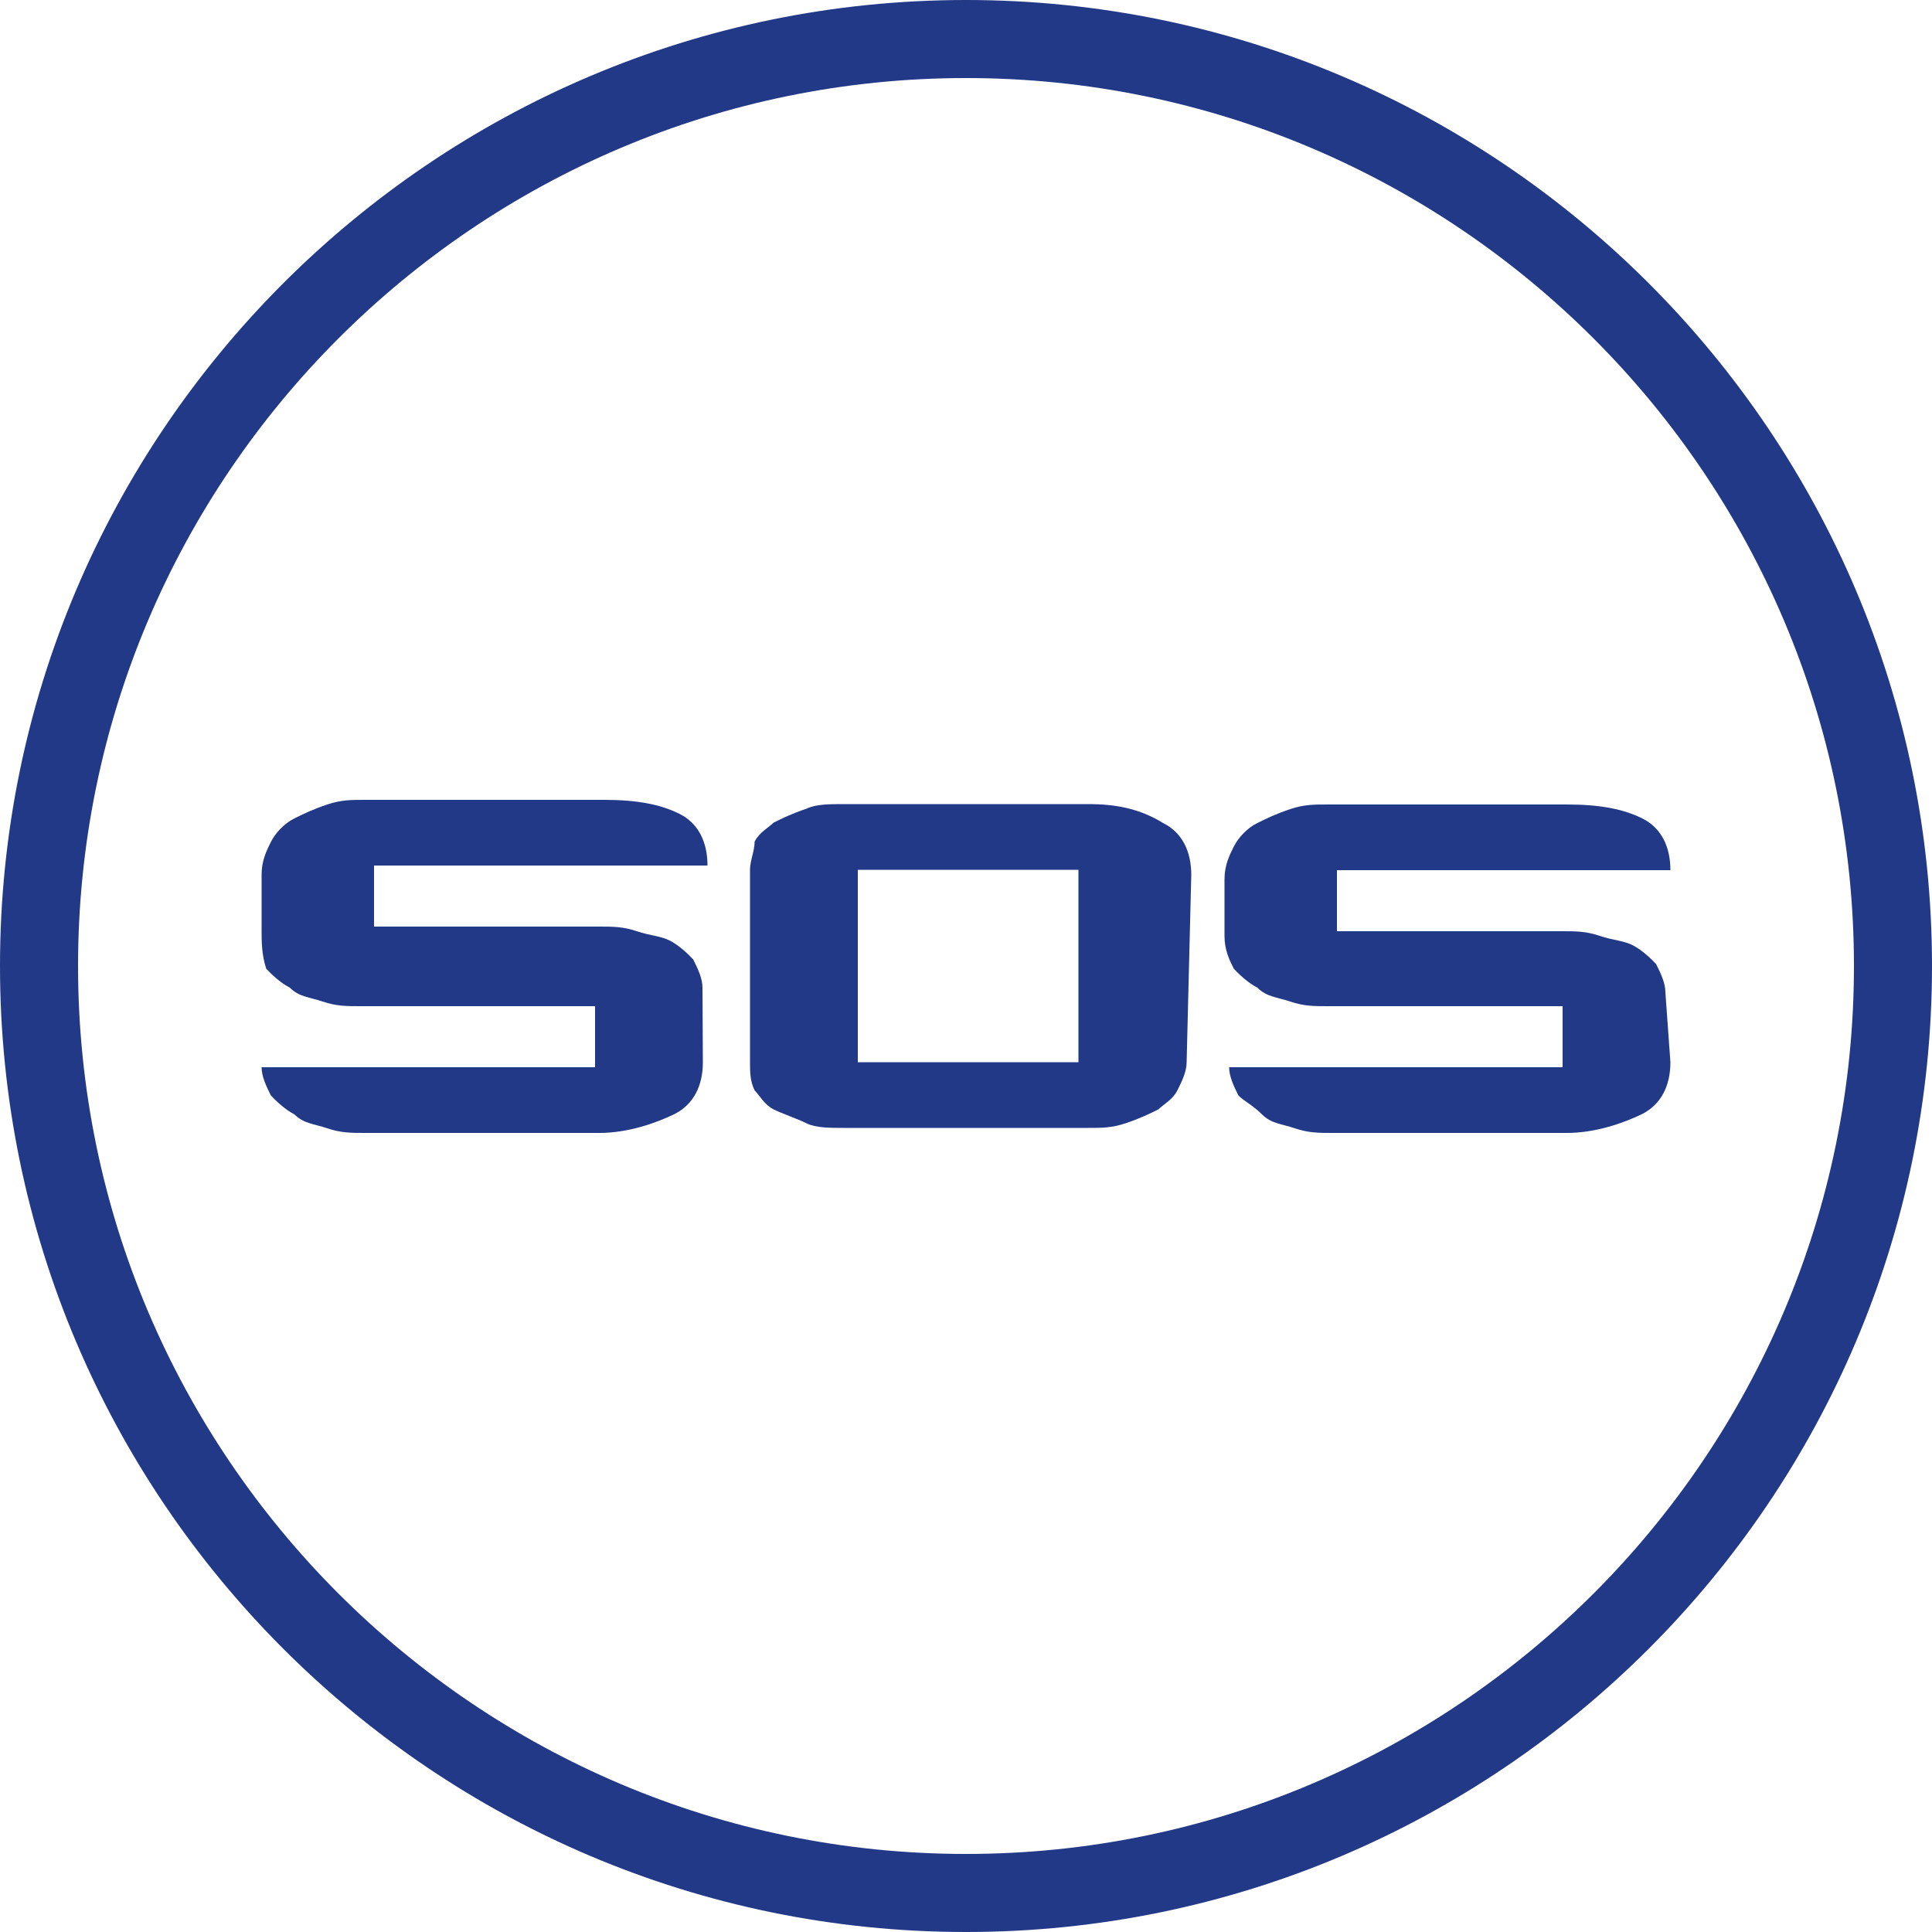
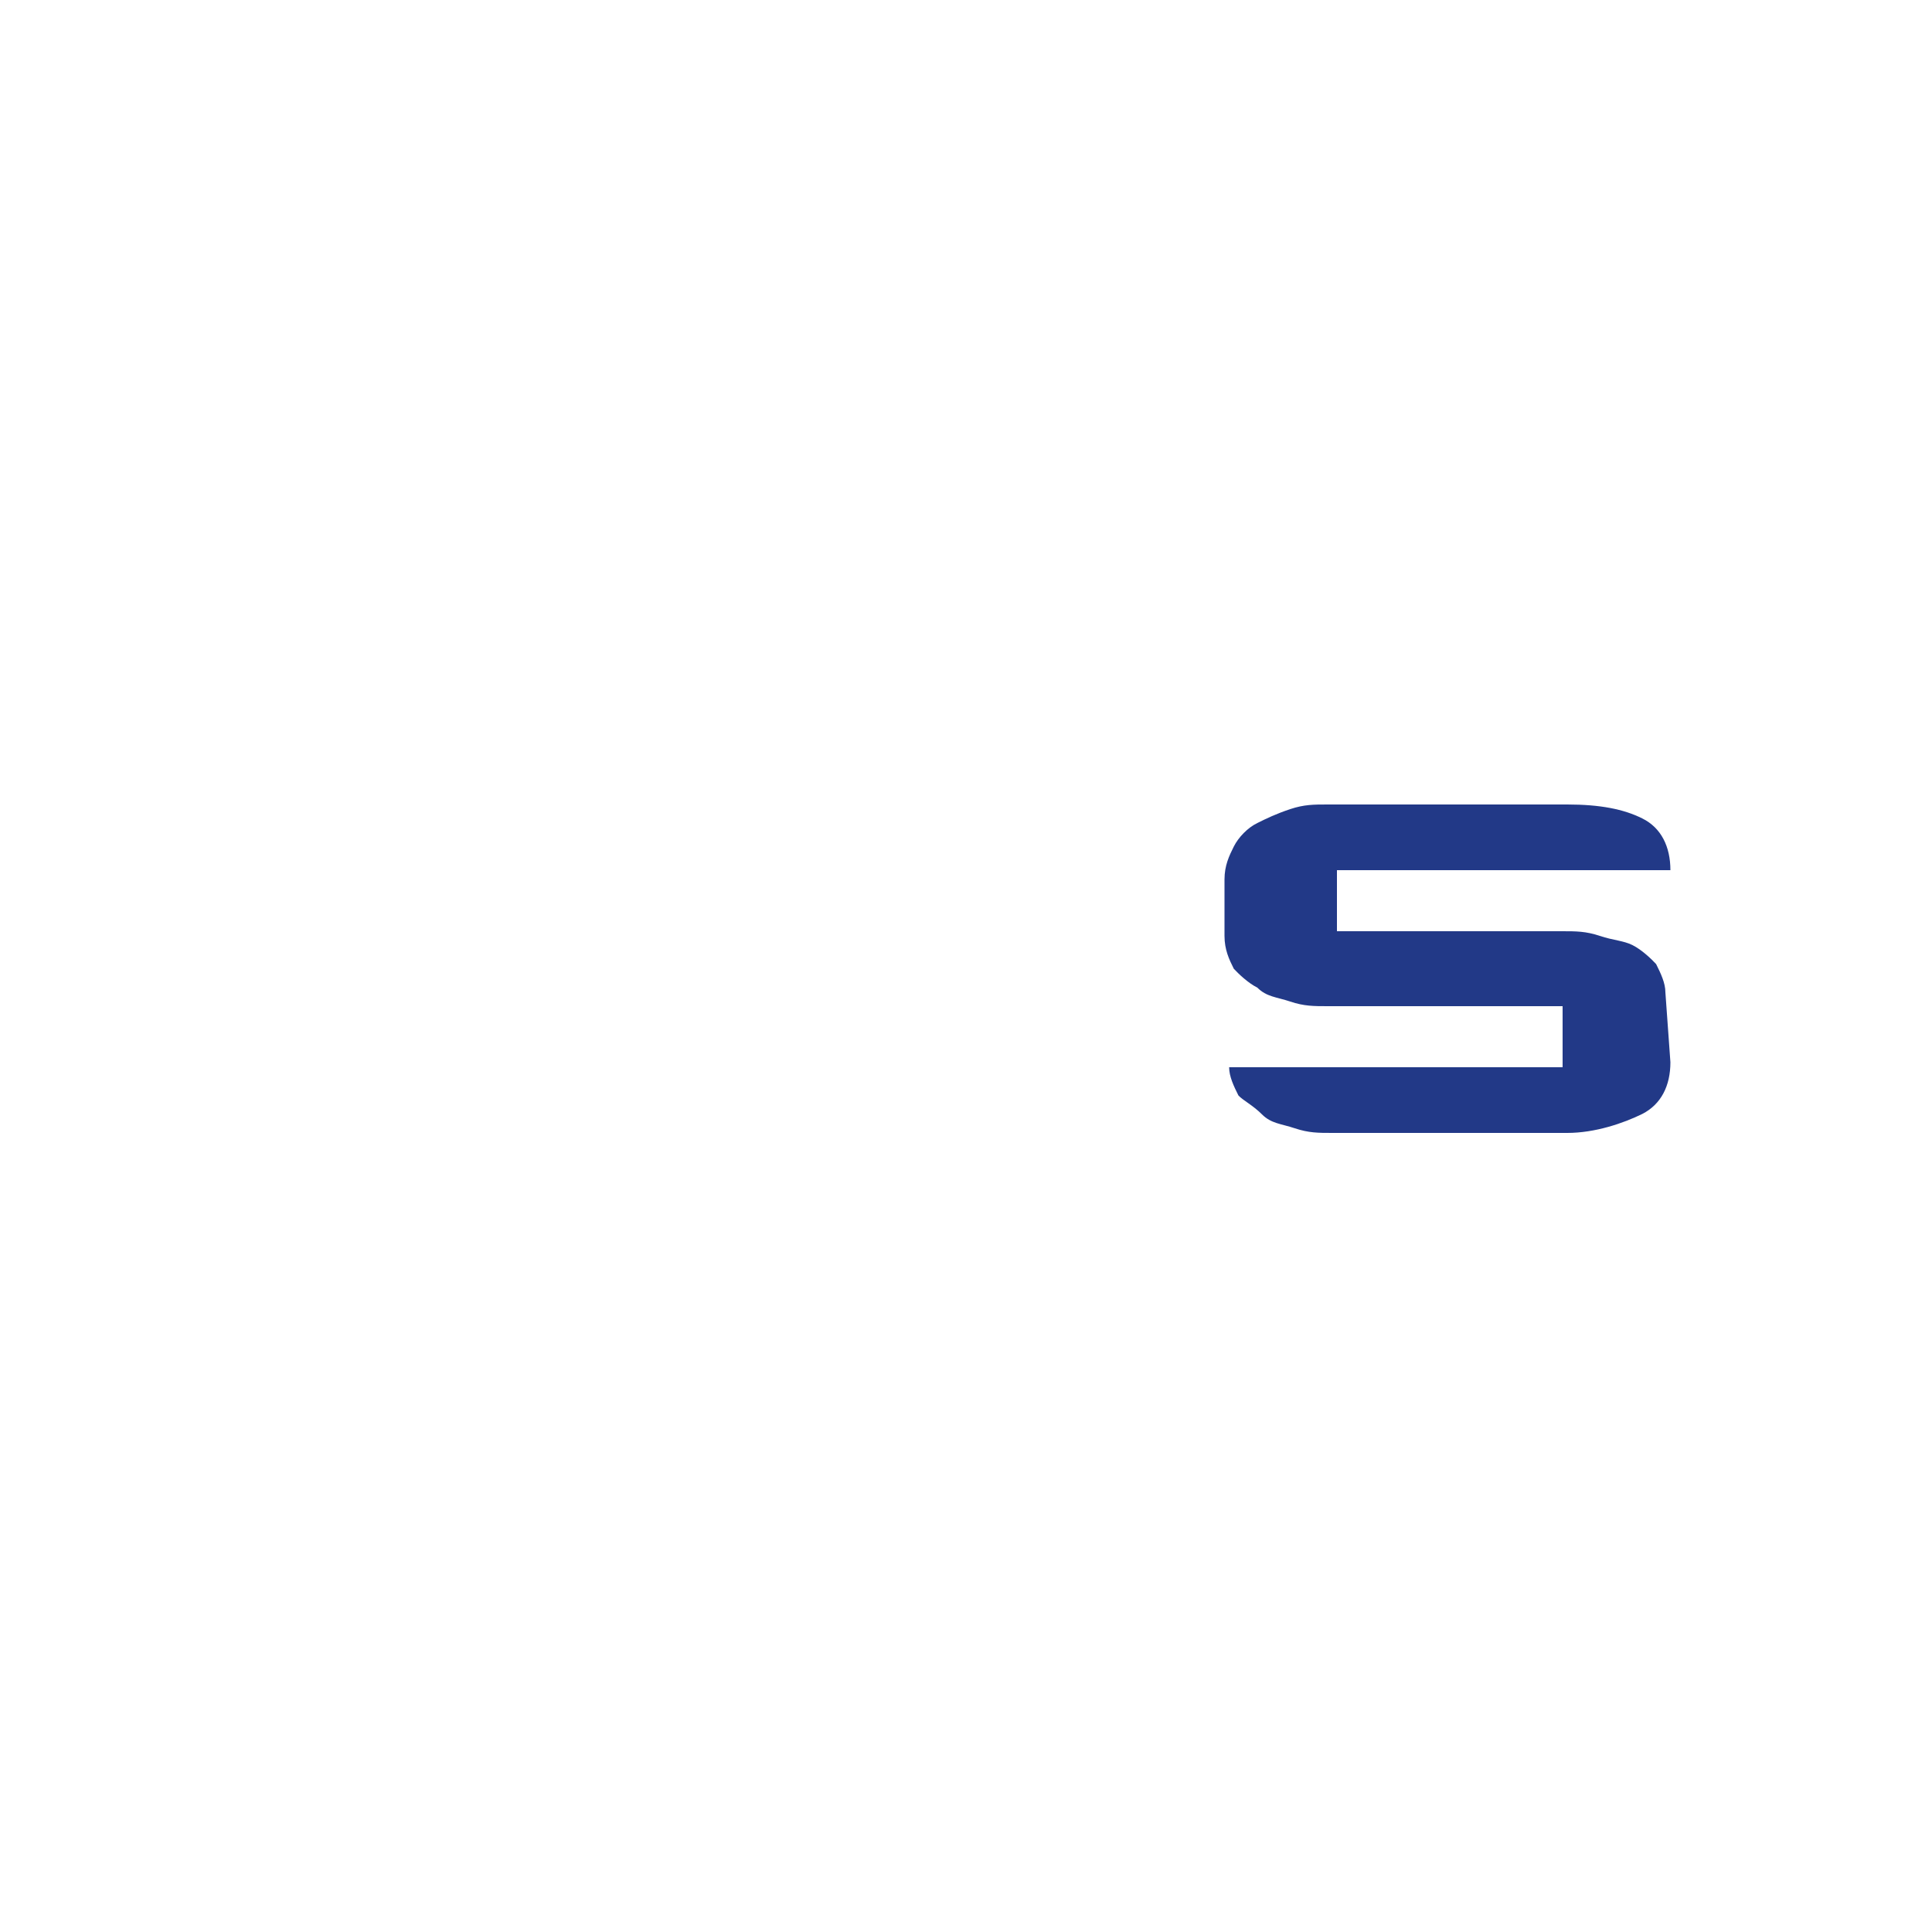
<svg xmlns="http://www.w3.org/2000/svg" version="1.1" id="Calque_1" x="0px" y="0px" viewBox="0 0 500 500" enable-background="new 0 0 500 500" xml:space="preserve">
  <g>
    <g>
-       <path fill="#223987" d="M181.9,274.9c0,6.1-2.4,10.9-7.3,13.4c-4.9,2.4-12.2,4.9-19.4,4.9H94.4c-3.6,0-6.1,0-9.7-1.2    s-6.1-1.2-8.5-3.6c-2.4-1.2-4.9-3.6-6.1-4.9c-1.2-2.4-2.4-4.9-2.4-7.3H154v-15.8H93.2c-3.6,0-6.1,0-9.7-1.2    c-3.6-1.2-6.1-1.2-8.5-3.6c-2.4-1.2-4.9-3.6-6.1-4.9c-1.2-3.6-1.2-7.3-1.2-9.7v-14.6c0-3.6,1.2-6.1,2.4-8.5    c1.2-2.4,3.6-4.9,6.1-6.1c2.4-1.2,4.9-2.4,8.5-3.6c3.6-1.2,6.1-1.2,9.7-1.2h62c8.5,0,14.6,1.2,19.4,3.6c4.9,2.4,7.3,7.3,7.3,13.4    H96.8v15.8h58.3c3.6,0,6.1,0,9.7,1.2s6.1,1.2,8.5,2.4c2.4,1.2,4.9,3.6,6.1,4.9c1.2,2.4,2.4,4.9,2.4,7.3L181.9,274.9L181.9,274.9z" />
-       <path fill="#223987" d="M279.2,225.1H222v49.8h57.1V225.1z M307.1,274.9c0,2.4-1.2,4.9-2.4,7.3c-1.2,2.4-3.6,3.6-4.9,4.9    c-2.4,1.2-4.9,2.4-8.5,3.6c-3.6,1.2-6.1,1.2-9.7,1.2h-63.2c-3.6,0-7.3,0-9.7-1.2s-6.1-2.4-8.5-3.6c-2.4-1.2-3.6-3.6-4.9-4.9    c-1.2-2.4-1.2-4.9-1.2-7.3v-49.8c0-2.4,1.2-4.9,1.2-7.3c1.2-2.4,3.6-3.6,4.9-4.9c2.4-1.2,4.9-2.4,8.5-3.6c2.4-1.2,6.1-1.2,9.7-1.2    h63.2c7.3,0,13.4,1.2,19.4,4.9c4.9,2.4,7.3,7.3,7.3,13.4L307.1,274.9L307.1,274.9z" />
      <path fill="#223987" d="M432.3,274.9c0,6.1-2.4,10.9-7.3,13.4c-4.9,2.4-12.2,4.9-19.4,4.9h-60.8c-3.6,0-6.1,0-9.7-1.2    c-3.6-1.2-6.1-1.2-8.5-3.6c-2.4-2.4-4.9-3.6-6.1-4.9c-1.2-2.4-2.4-4.9-2.4-7.3h86.3v-15.8h-60.8c-3.6,0-6.1,0-9.7-1.2    c-3.6-1.2-6.1-1.2-8.5-3.6c-2.4-1.2-4.9-3.6-6.1-4.9c-1.2-2.4-2.4-4.9-2.4-8.5v-14.6c0-3.6,1.2-6.1,2.4-8.5    c1.2-2.4,3.6-4.9,6.1-6.1c2.4-1.2,4.9-2.4,8.5-3.6c3.6-1.2,6.1-1.2,9.7-1.2h62c8.5,0,14.6,1.2,19.4,3.6c4.9,2.4,7.3,7.3,7.3,13.4    H346v15.8h58.3c3.6,0,6.1,0,9.7,1.2c3.6,1.2,6.1,1.2,8.5,2.4c2.4,1.2,4.9,3.6,6.1,4.9c1.2,2.4,2.4,4.9,2.4,7.3L432.3,274.9    L432.3,274.9z" />
    </g>
-     <path fill="#223987" d="M250,500C112.1,500,0,387.8,0,250S112.1,0,250,0s250,112.2,250,250S387.9,500,250,500z M250,20.2   C123.3,20.2,20.2,123.3,20.2,250S123.3,479.8,250,479.8S479.8,376.7,479.8,250S376.7,20.2,250,20.2z" />
  </g>
</svg>